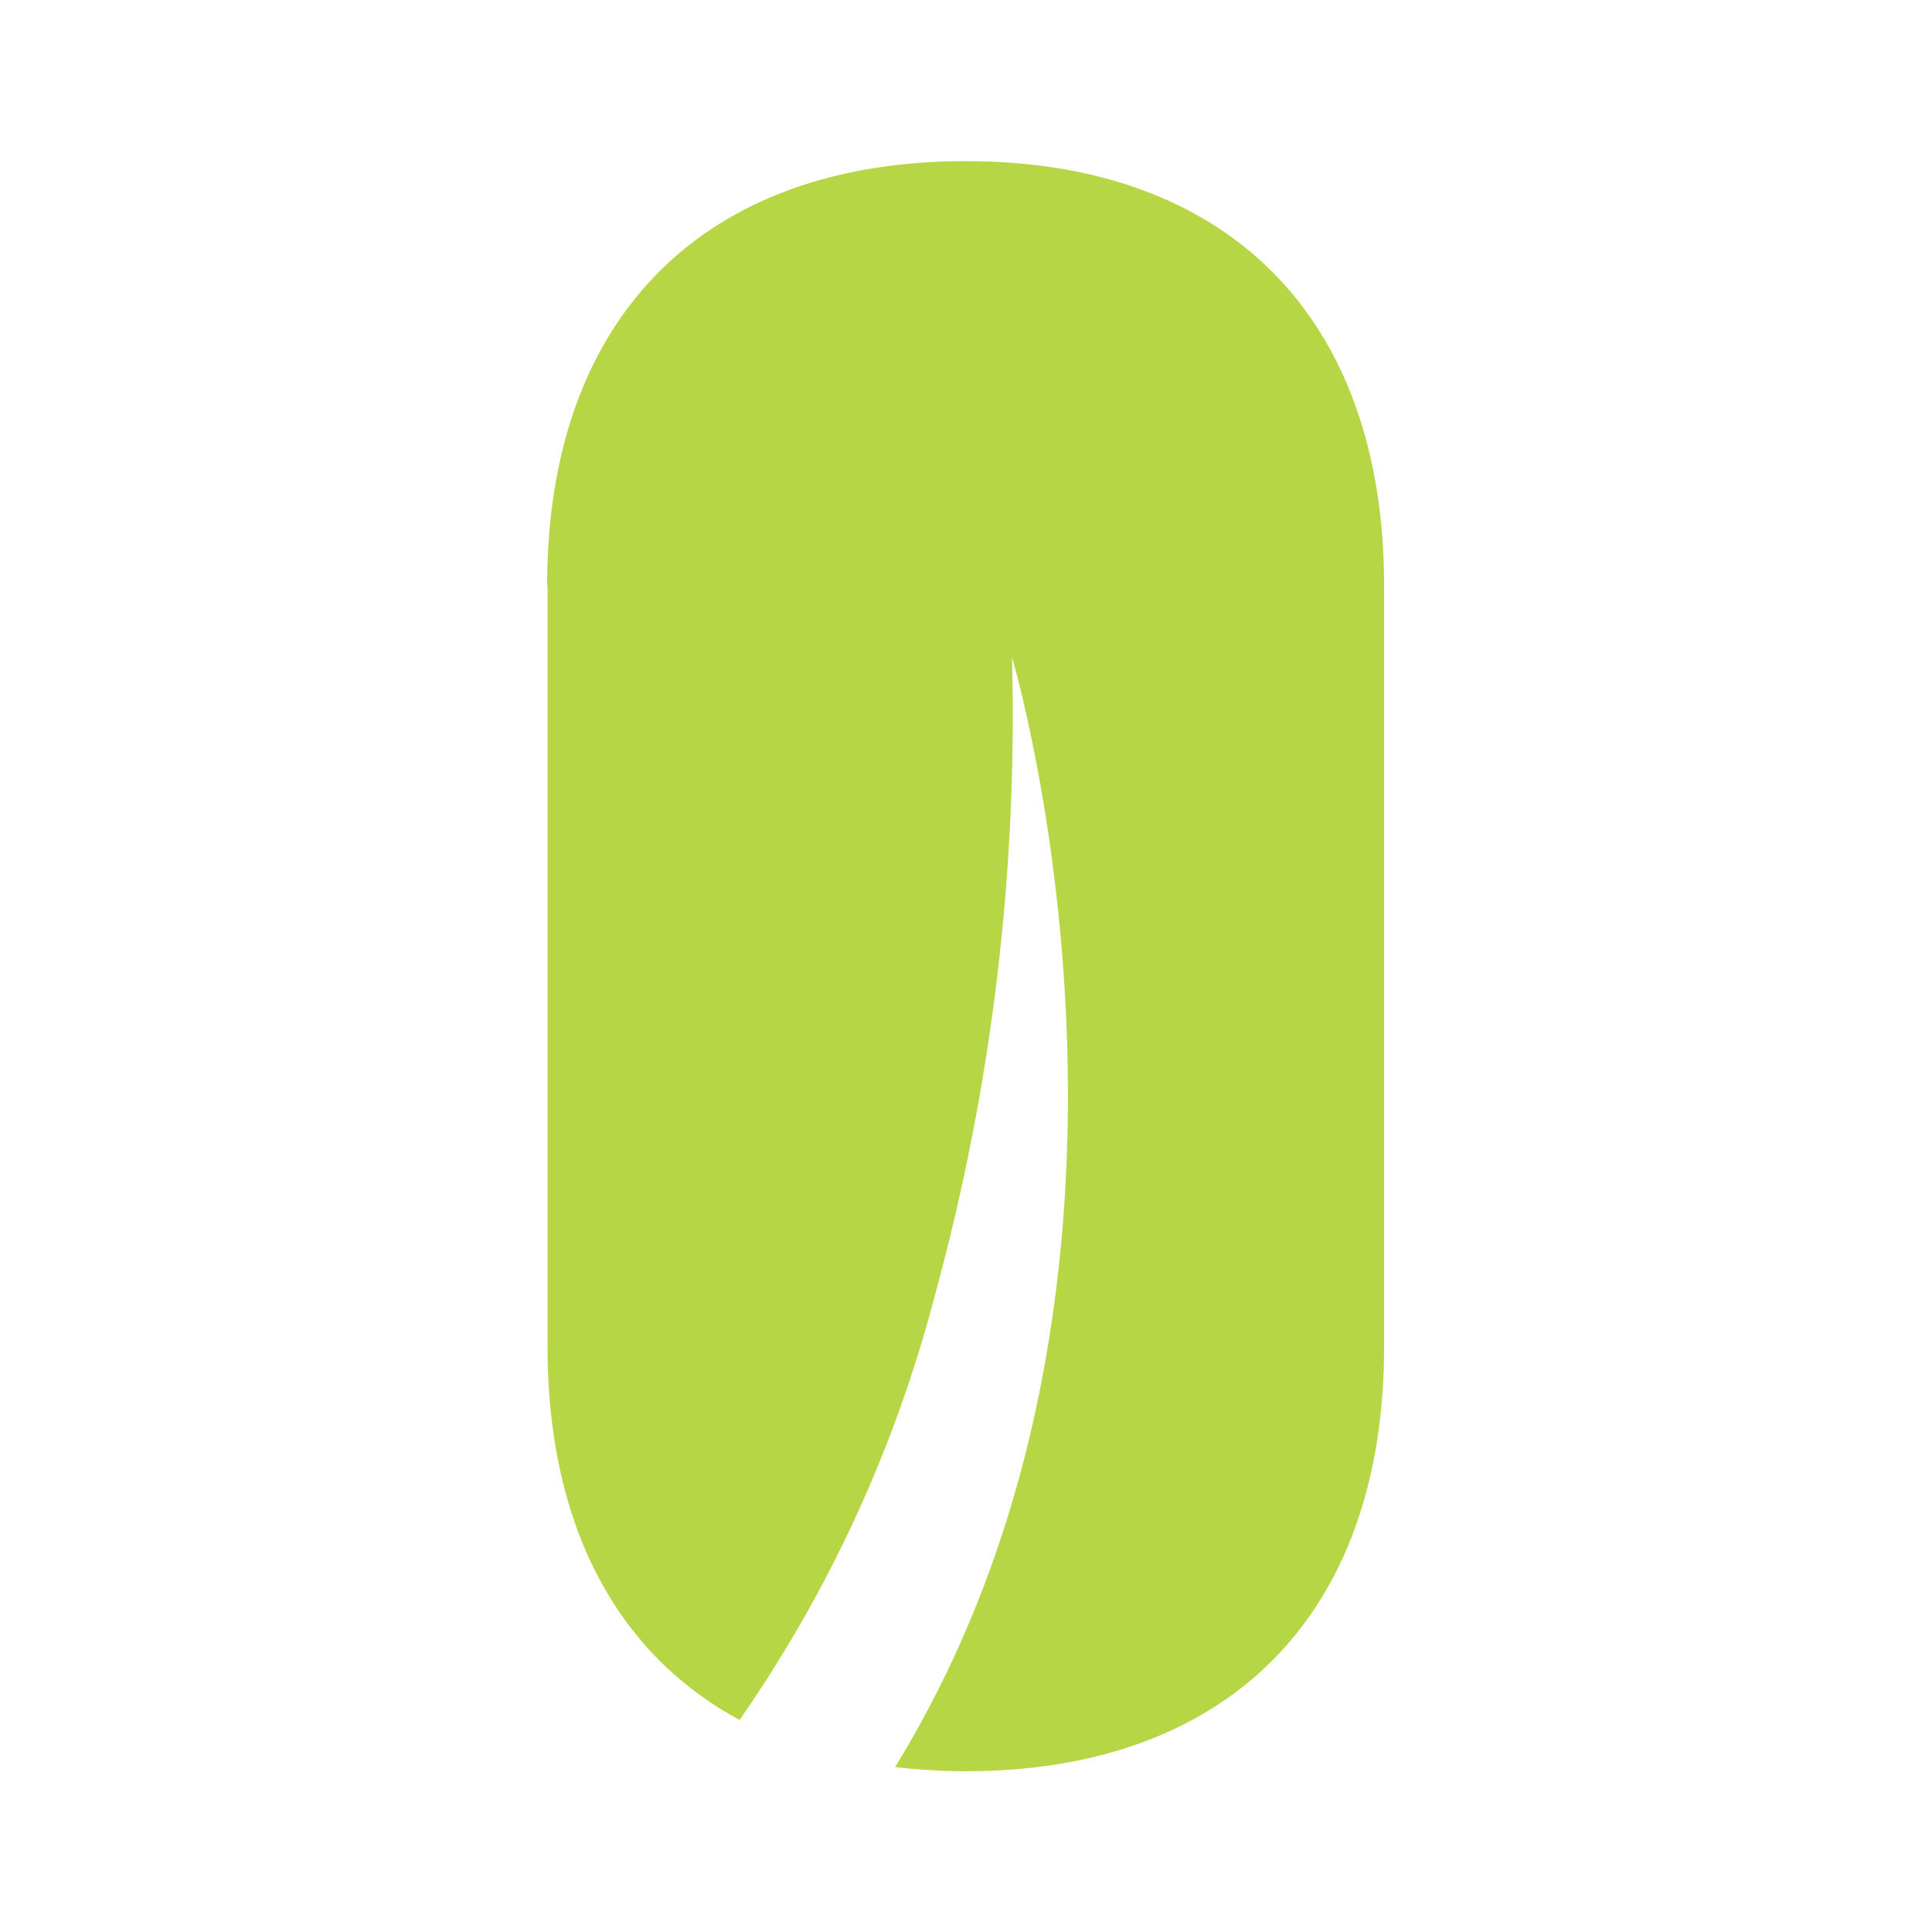
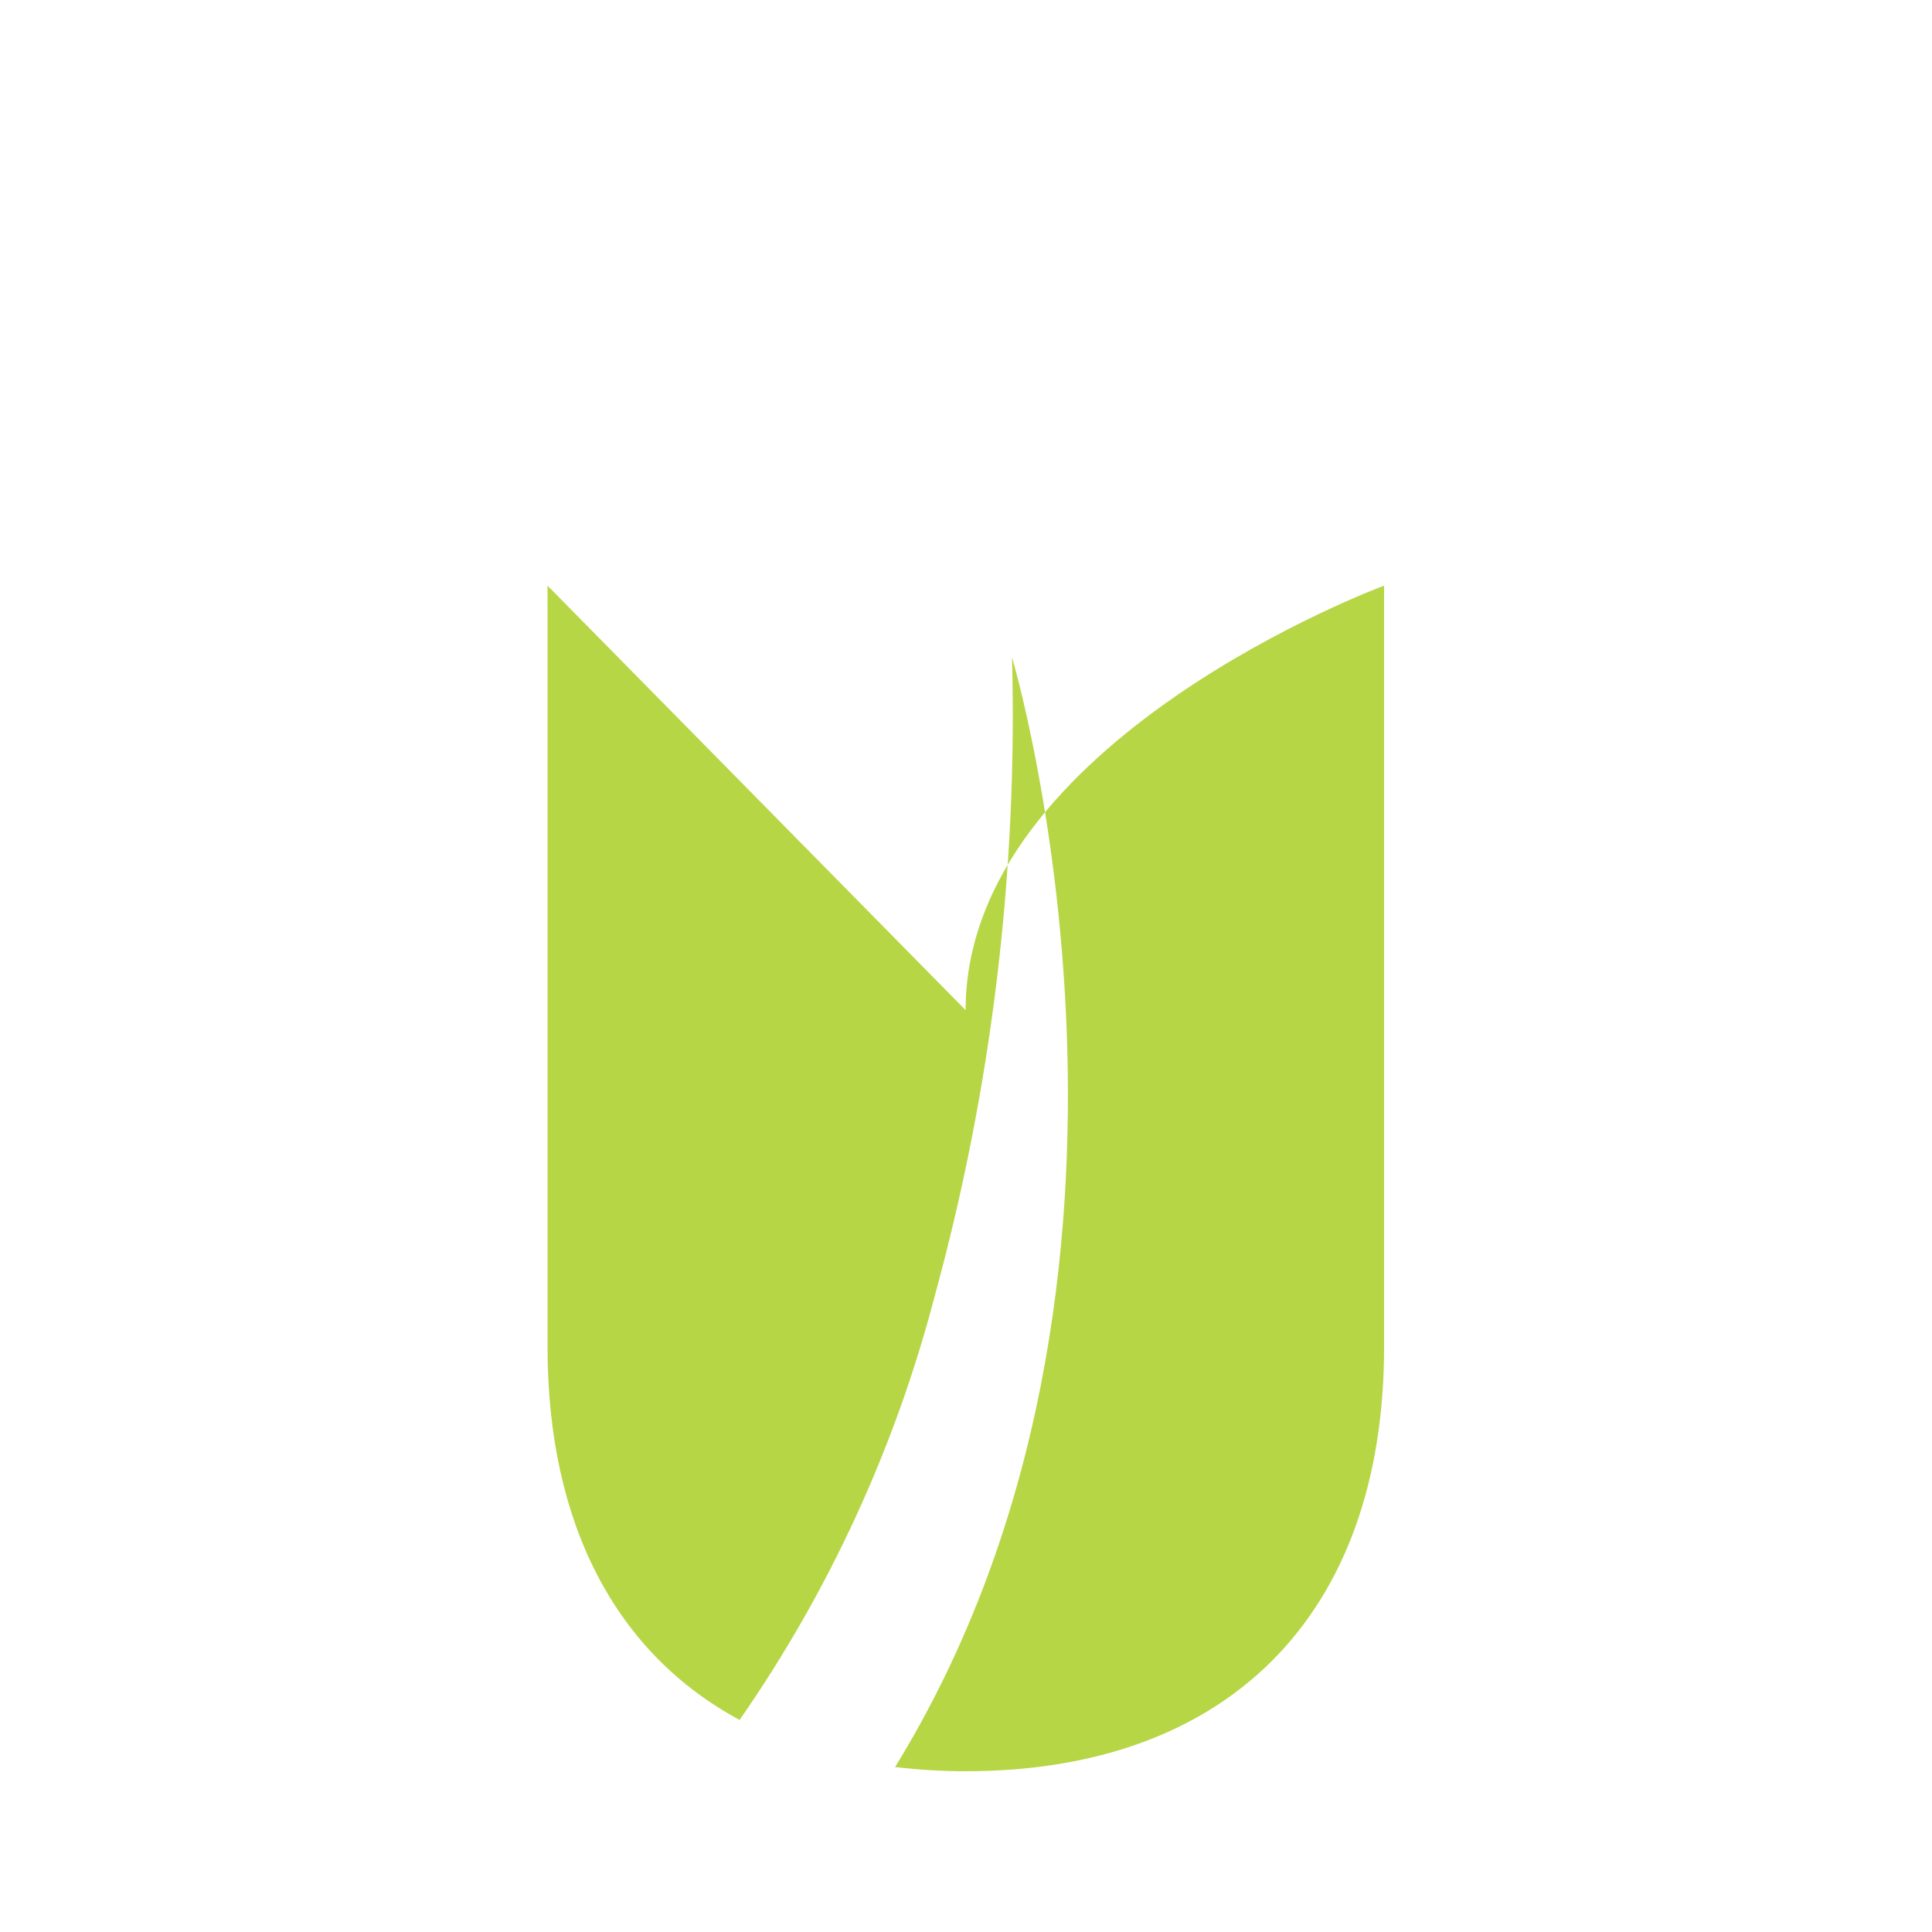
<svg xmlns="http://www.w3.org/2000/svg" id="Calque_1" viewBox="0 0 512 512">
  <defs>
    <style>      .st0 {        fill: #b7d645;      }    </style>
  </defs>
-   <path id="Tracé_63" class="st0" d="M145.1,155.2v201.7c0,47.4,18.4,81.4,50.9,98.9,23.7-34.1,41.2-72.1,51.7-112.3,15.1-55.1,22-112.2,20.5-169.3,0,0,48.9,164.1-31,294.1,6.2.7,12.5,1.1,18.7,1.1,69.1,0,110.9-41,110.9-112.5v-201.7c0-71.5-41.8-112.5-110.9-112.5s-110.9,41-110.9,112.5" />
+   <path id="Tracé_63" class="st0" d="M145.1,155.2v201.7c0,47.4,18.4,81.4,50.9,98.9,23.7-34.1,41.2-72.1,51.7-112.3,15.1-55.1,22-112.2,20.5-169.3,0,0,48.9,164.1-31,294.1,6.2.7,12.5,1.1,18.7,1.1,69.1,0,110.9-41,110.9-112.5v-201.7s-110.9,41-110.9,112.5" />
</svg>